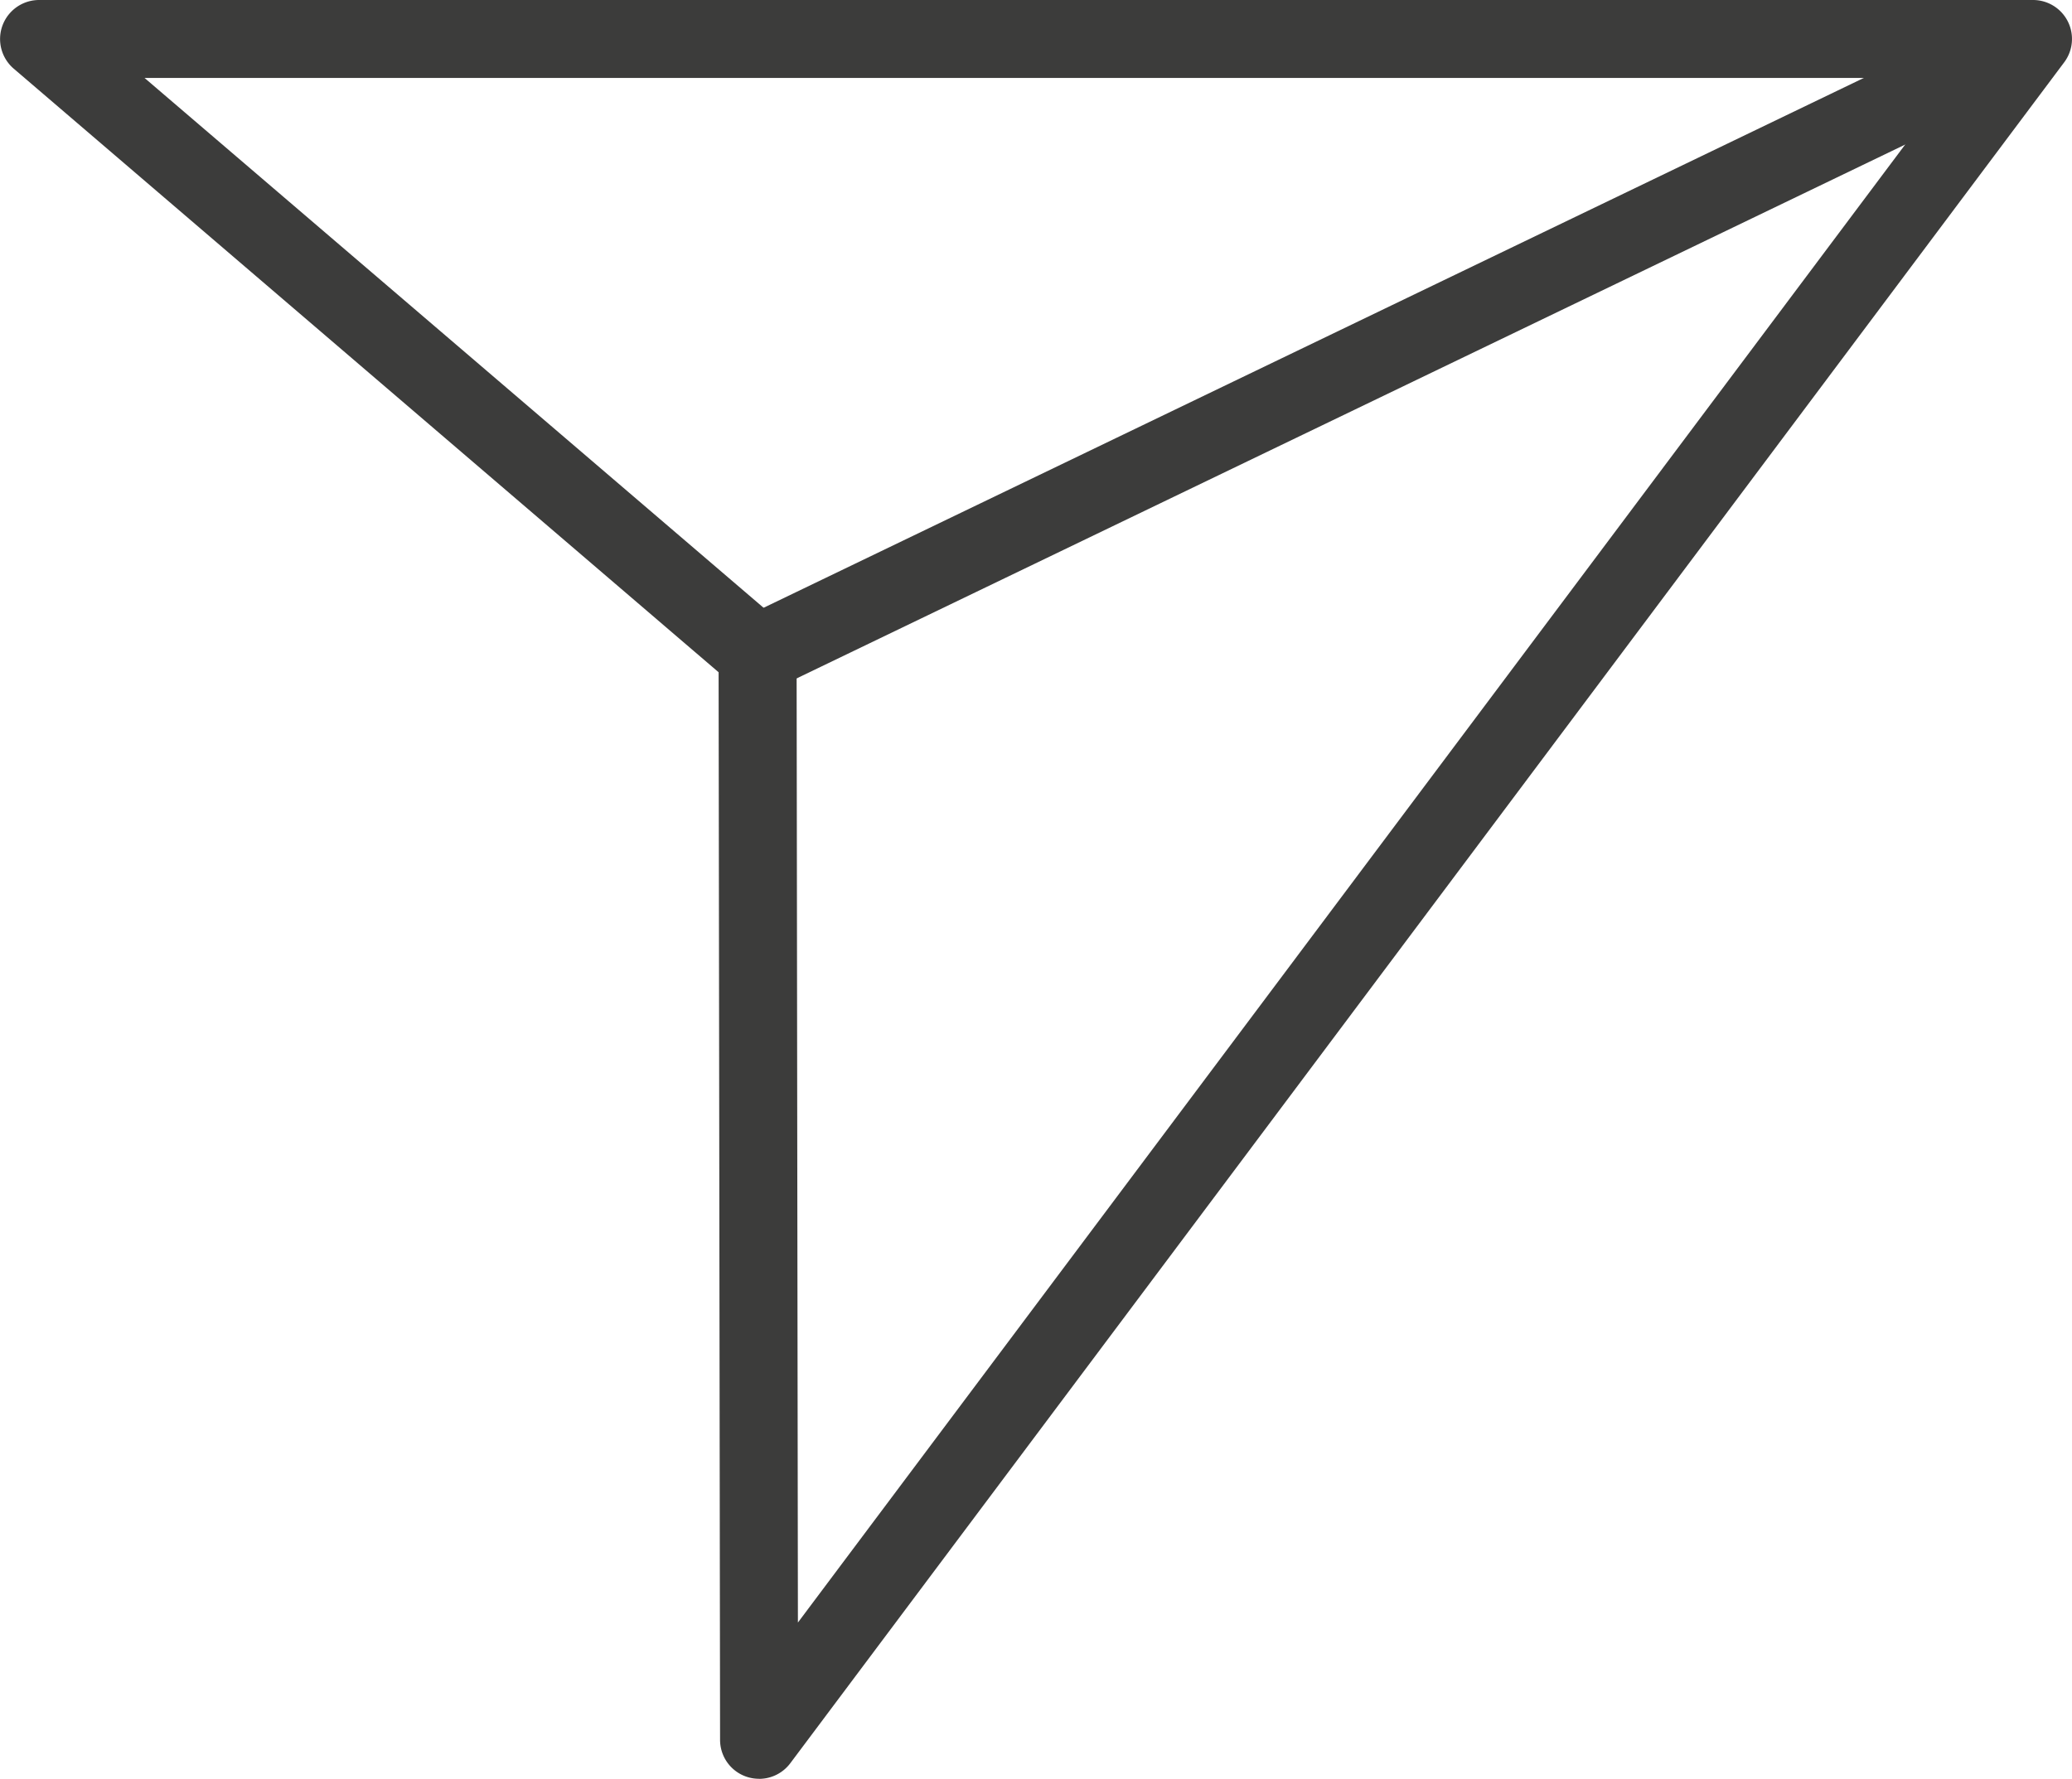
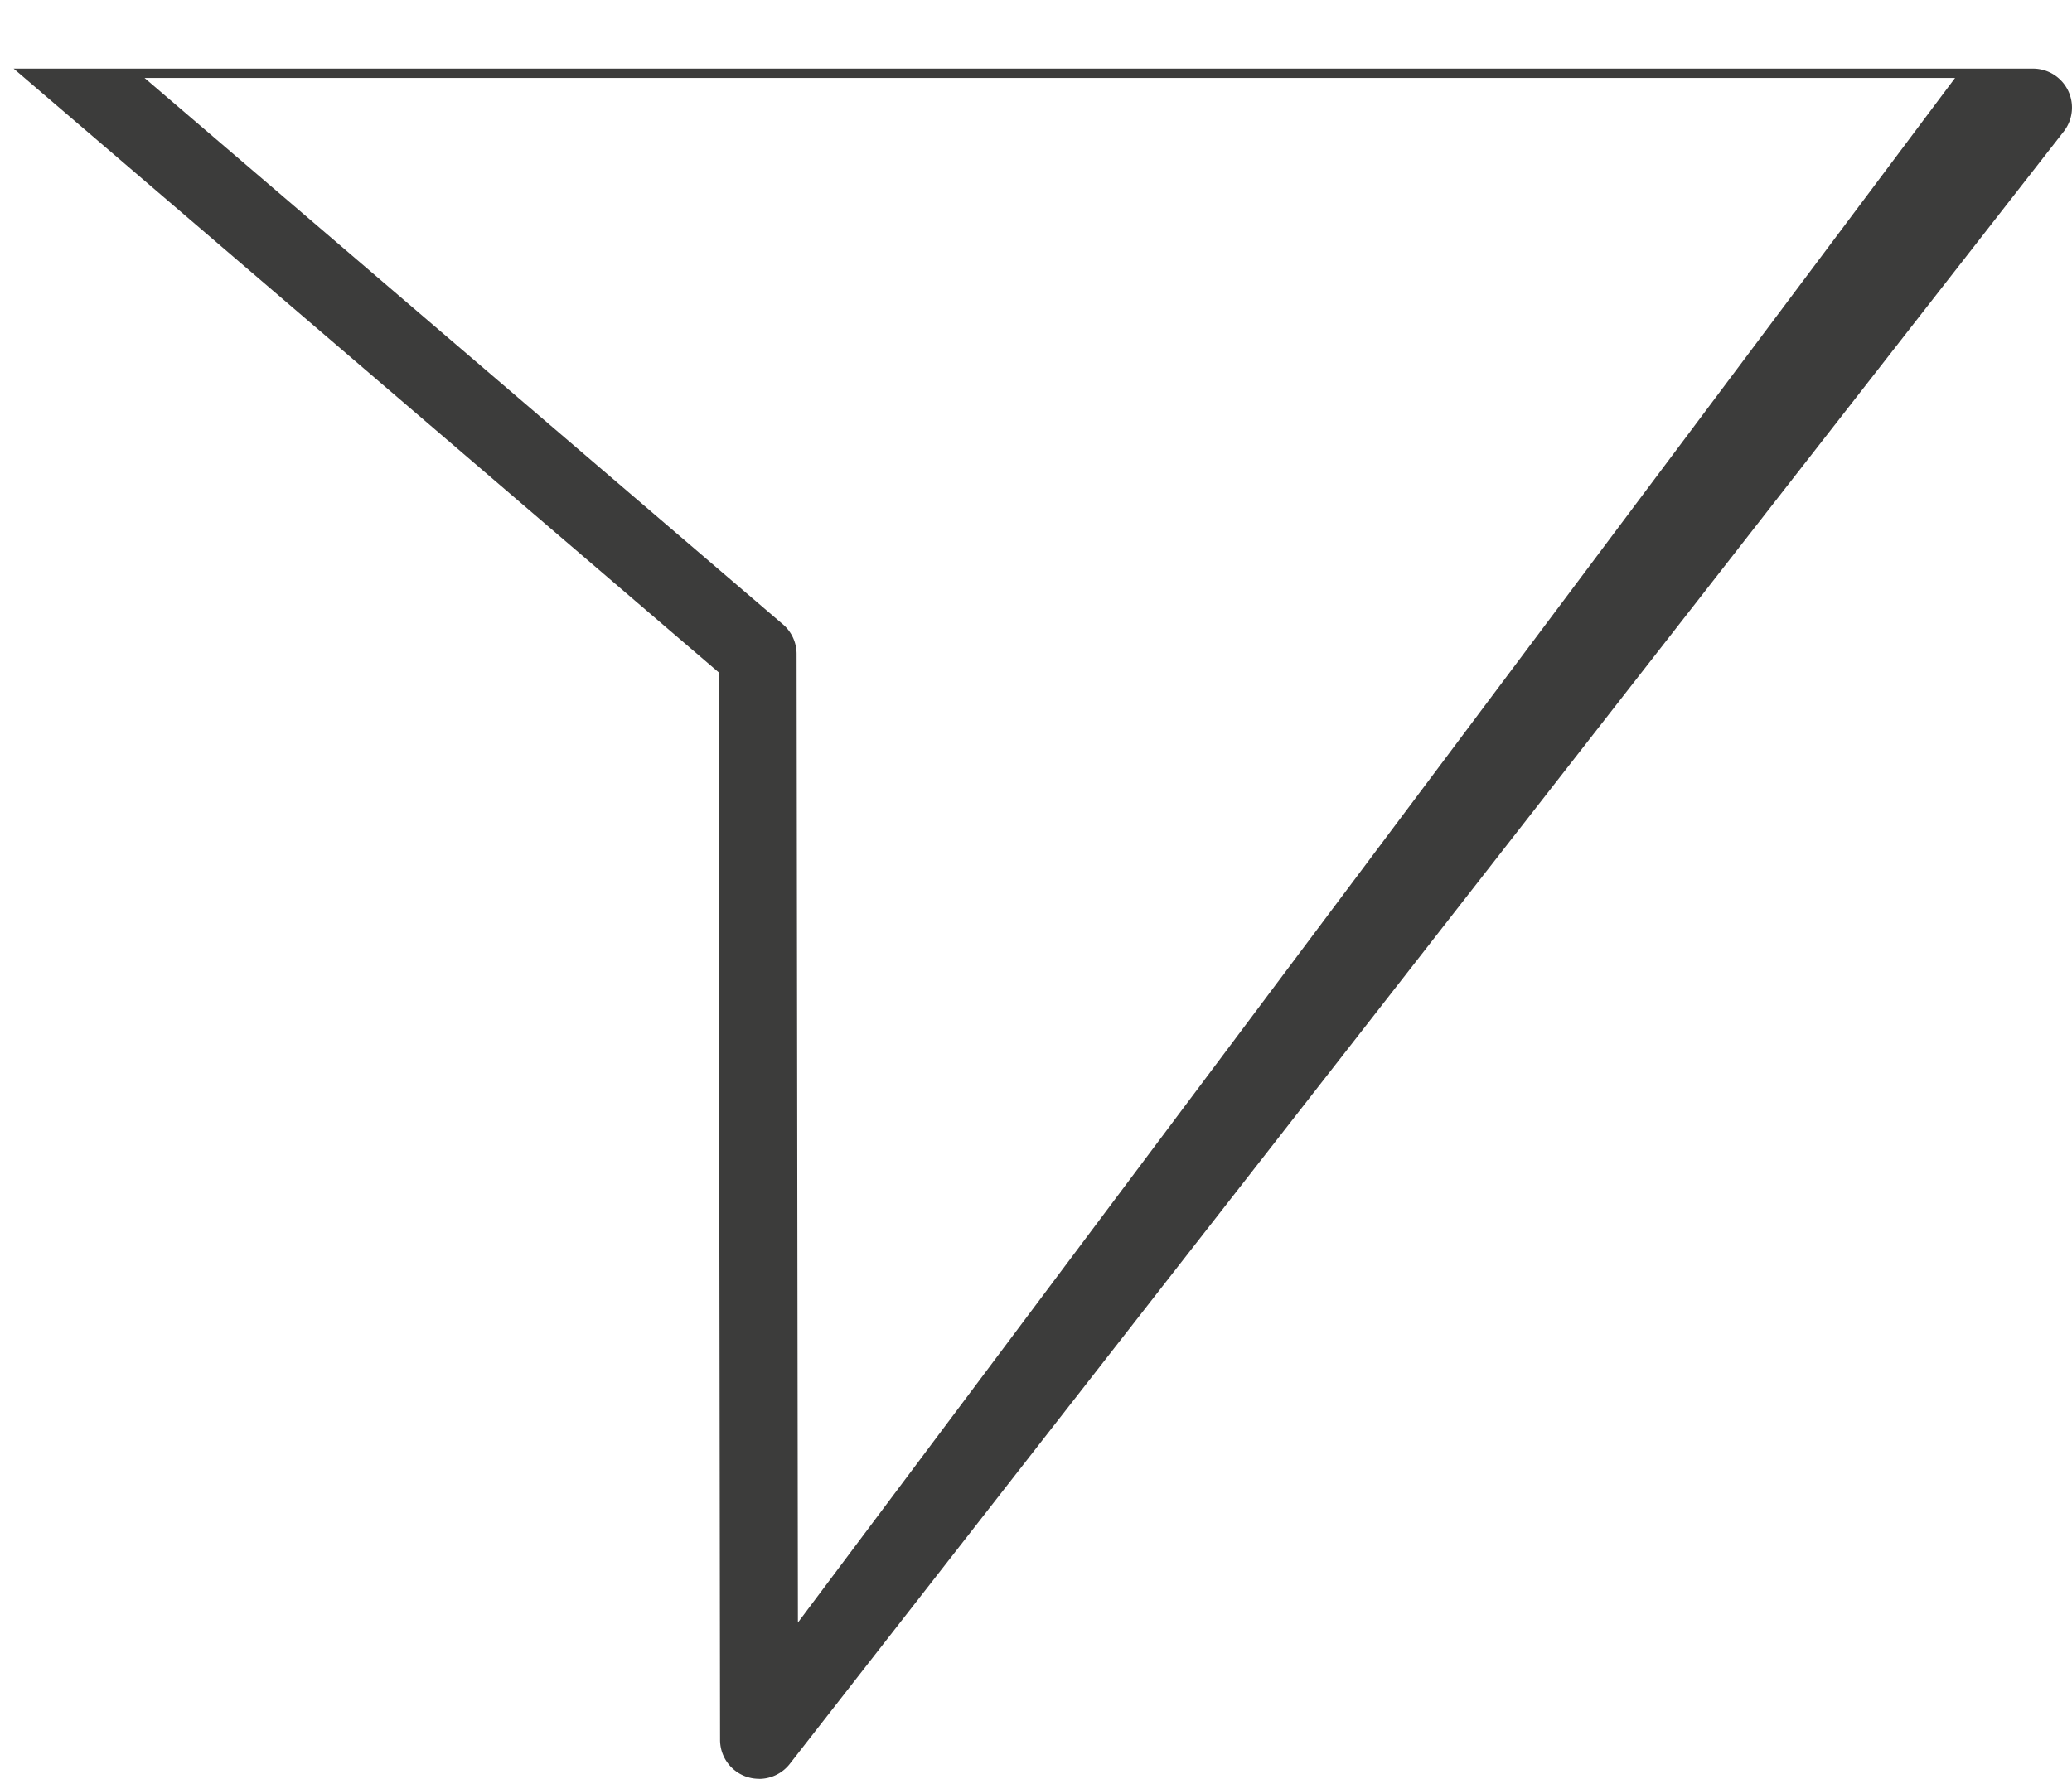
<svg xmlns="http://www.w3.org/2000/svg" width="28.349" height="24.343" viewBox="0 0 28.349 24.343">
  <defs>
    <clipPath id="a">
      <rect width="28.349" height="24.343" fill="none" />
    </clipPath>
  </defs>
  <g transform="translate(0 0)" clip-path="url(#a)">
-     <path d="M10.385,24.343a.532.532,0,0,1-.533-.533L9.832,9.2.187.939A.534.534,0,0,1,.534,0H27.815a.533.533,0,0,1,.427.853L10.813,24.13a.534.534,0,0,1-.427.214M1.978,1.067l8.735,7.478a.534.534,0,0,1,.186.4l.018,13.26L26.749,1.067Z" transform="translate(0 0)" fill="#3c3c3b" />
-     <rect width="19.374" height="1.067" transform="matrix(0.901, -0.434, 0.434, 0.901, 10.133, 8.469)" fill="#3c3c3b" />
+     <path d="M10.385,24.343a.532.532,0,0,1-.533-.533L9.832,9.2.187.939H27.815a.533.533,0,0,1,.427.853L10.813,24.13a.534.534,0,0,1-.427.214M1.978,1.067l8.735,7.478a.534.534,0,0,1,.186.4l.018,13.26L26.749,1.067Z" transform="translate(0 0)" fill="#3c3c3b" />
  </g>
</svg>